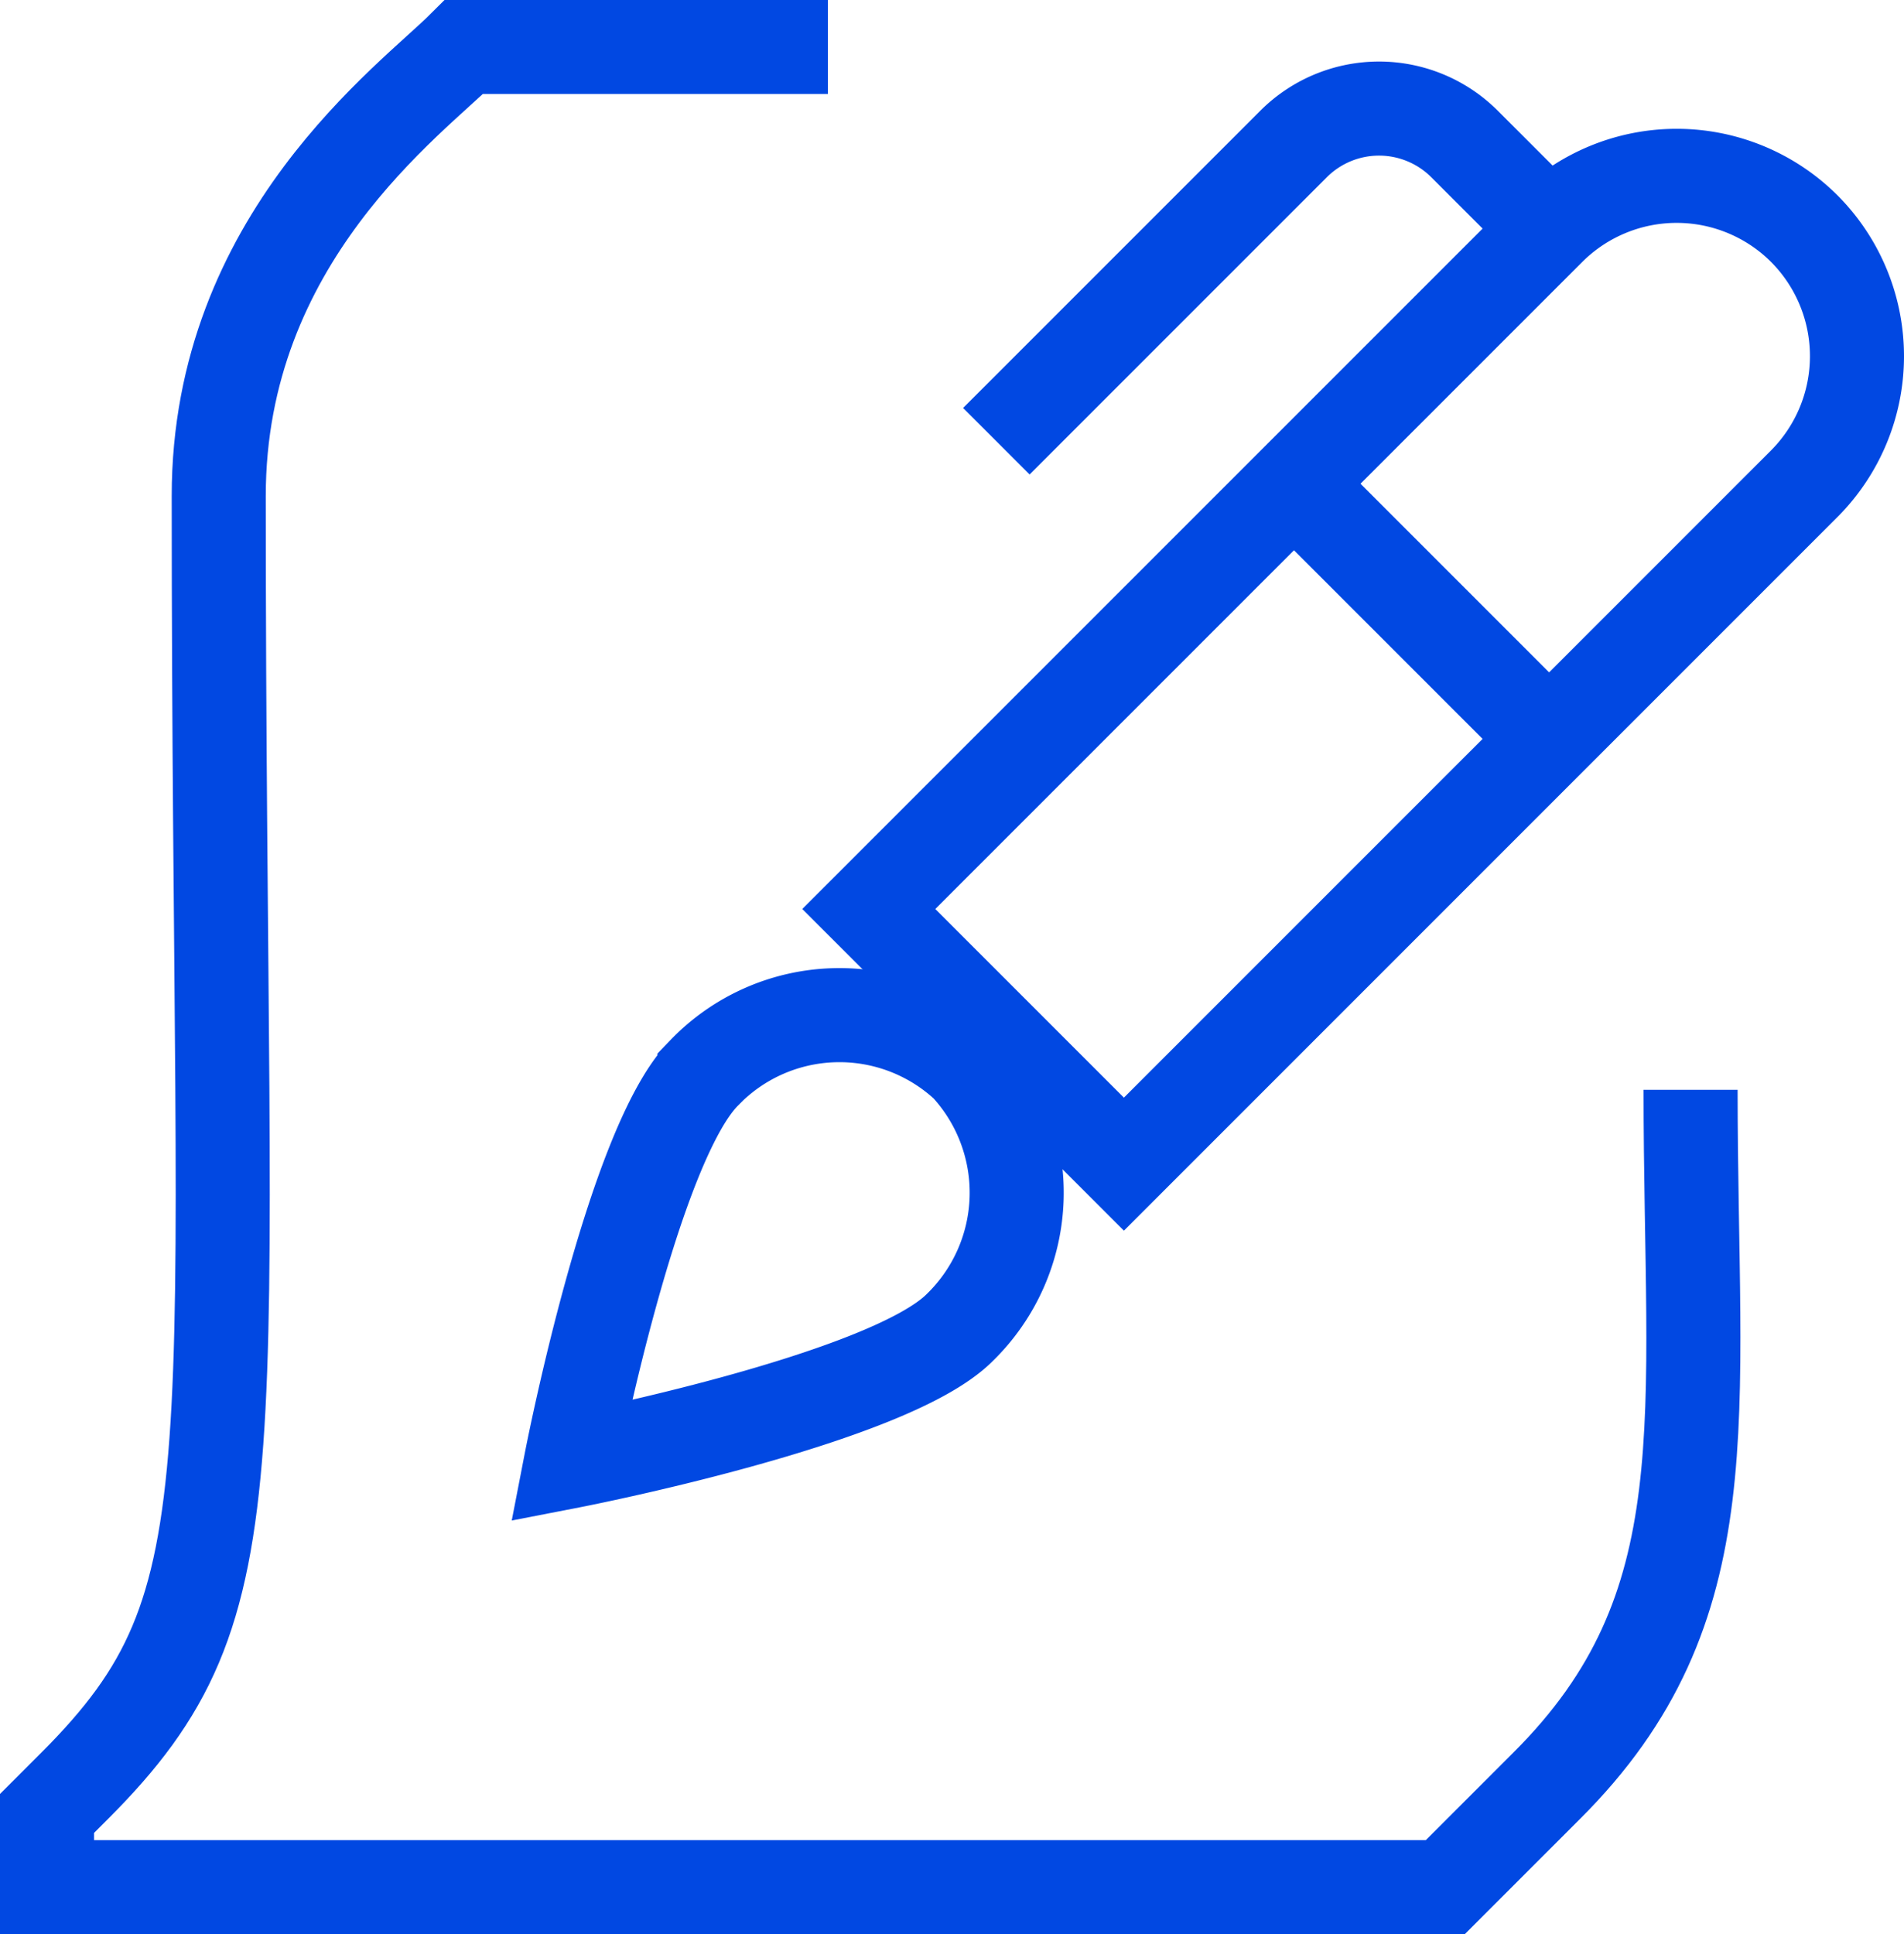
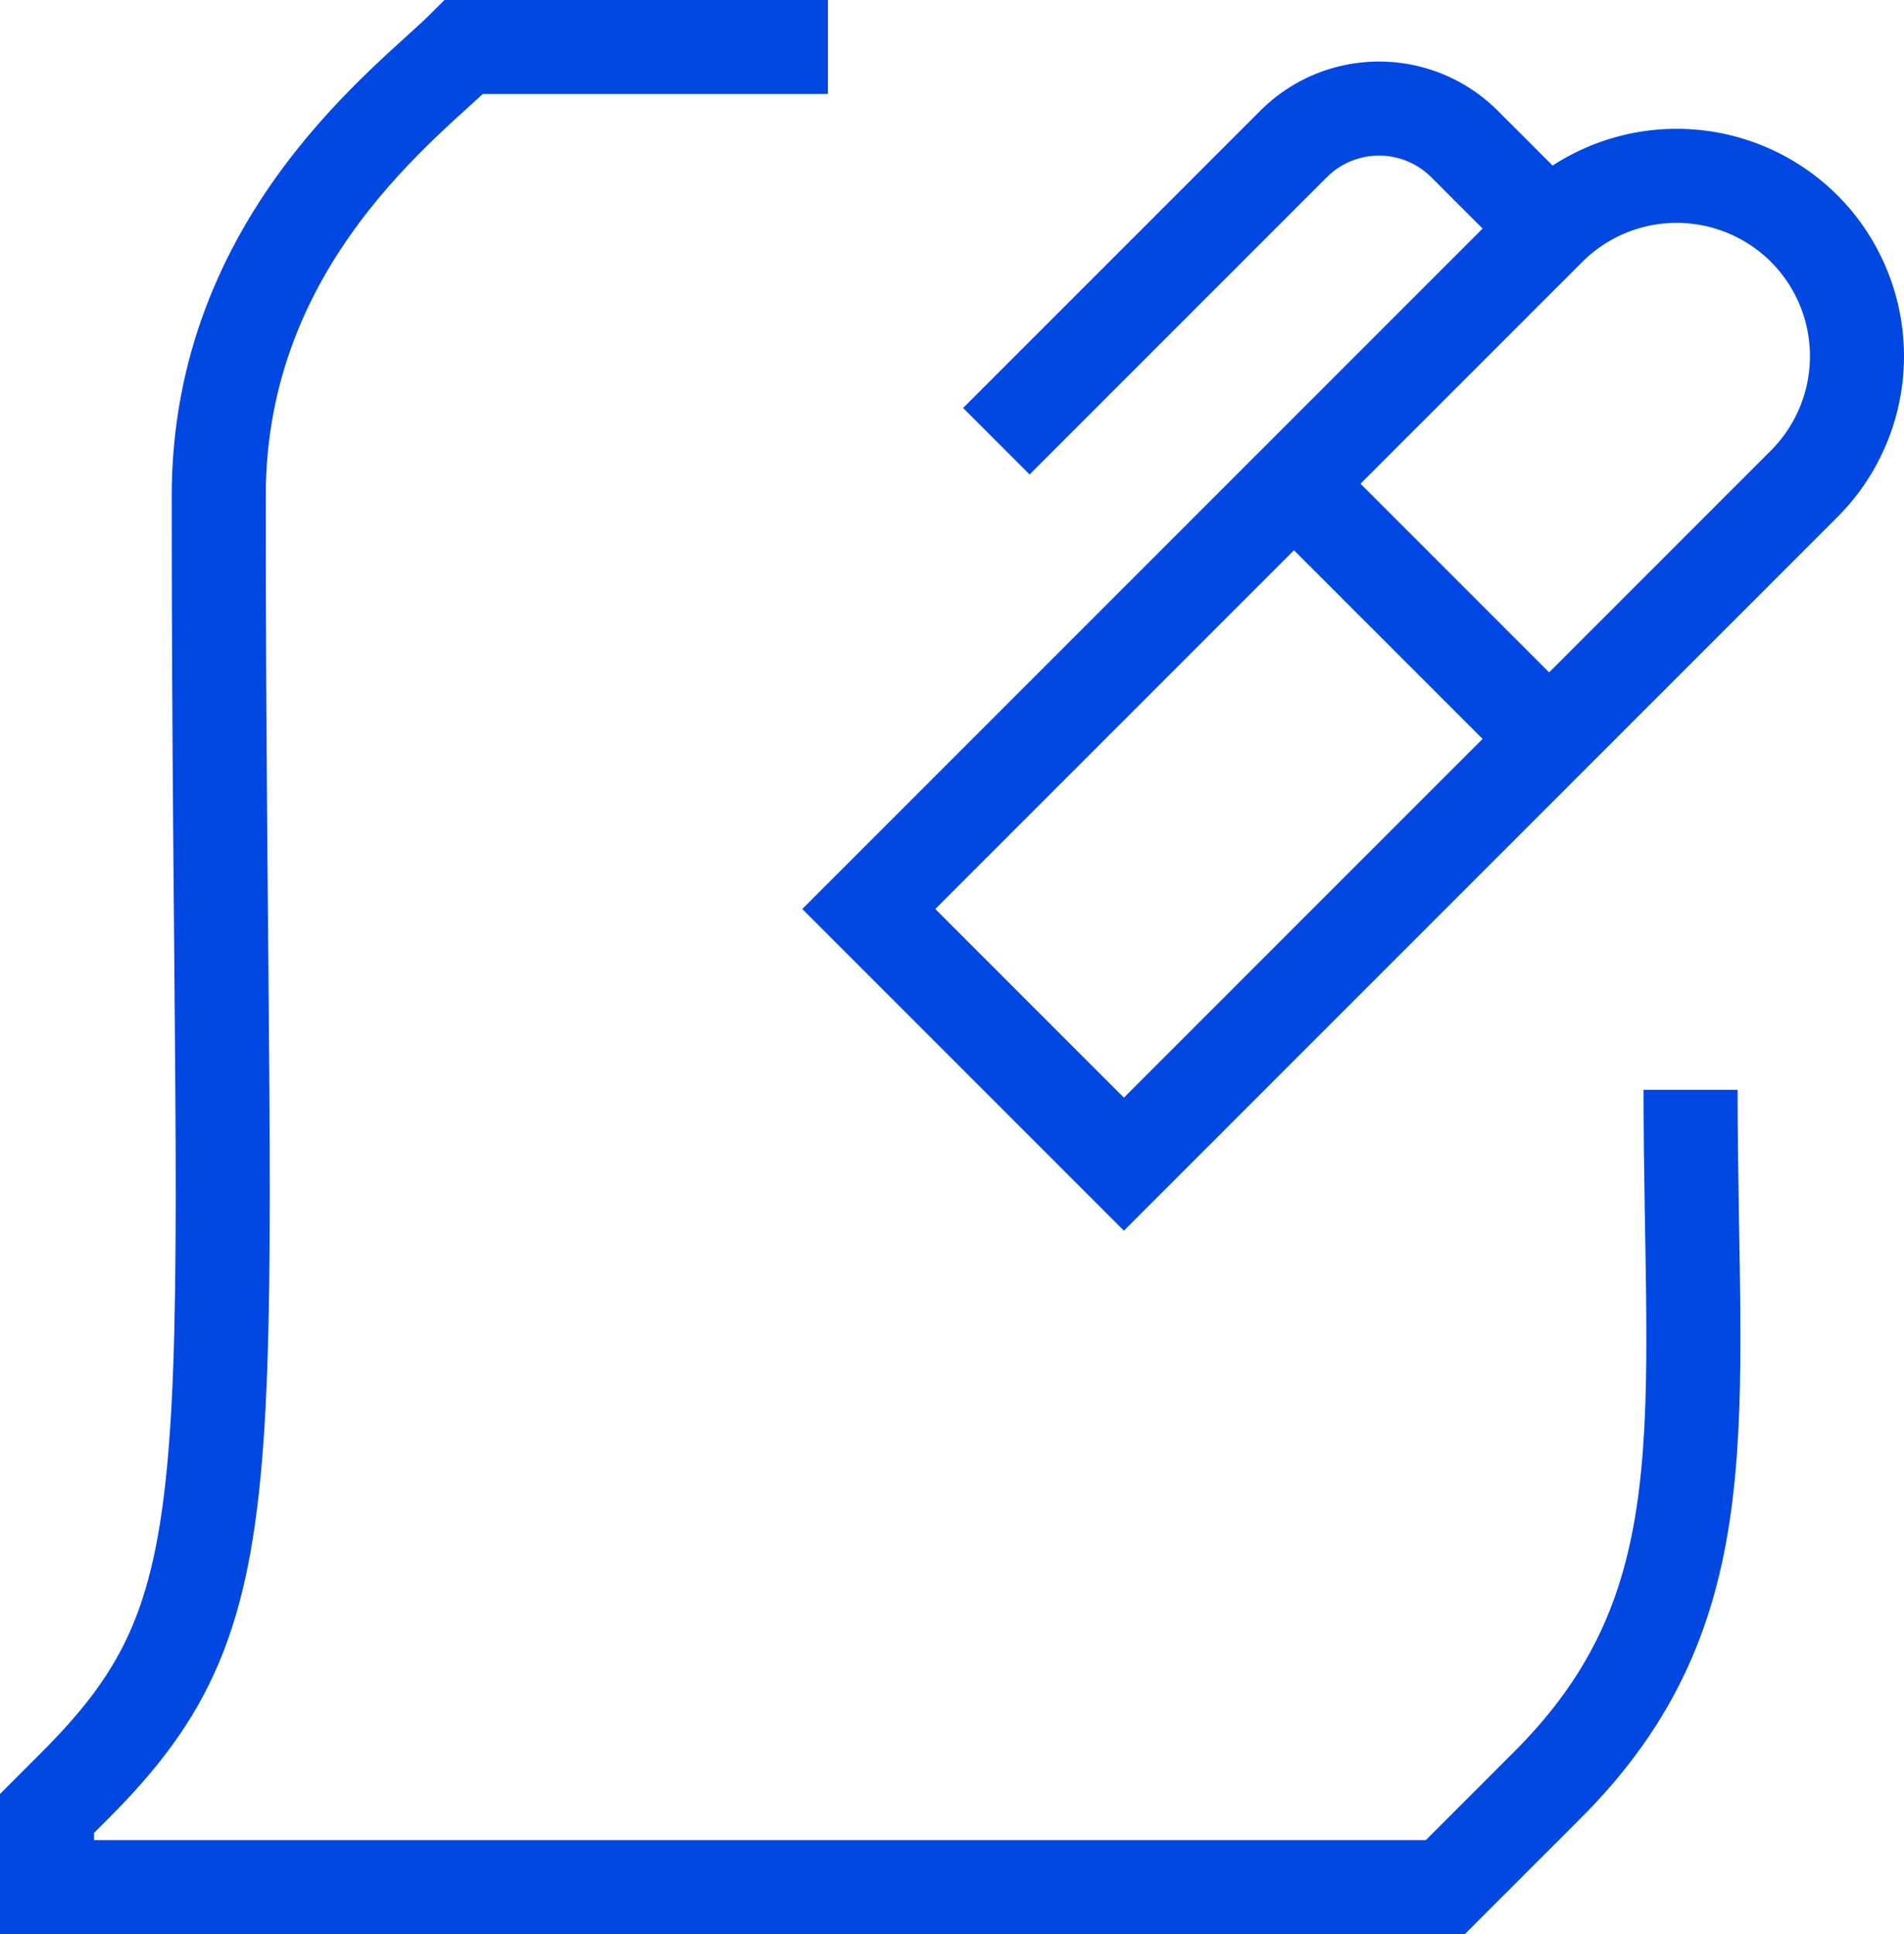
<svg xmlns="http://www.w3.org/2000/svg" width="131.578" height="133.64" viewBox="0 0 131.578 133.64">
  <g id="ordini_professionali" transform="translate(2.13 2.5)">
-     <path id="Tracciato_157" data-name="Tracciato 157" d="M16.741,16.555a12.95,12.95,0,0,1,18.139-.509,13,13,0,0,1-.509,18.139C29.4,39.158,7.53,43.4,7.53,43.4s4.238-21.868,9.211-26.841Z" transform="translate(29.811 55.054)" fill="none" stroke="#0148e2" stroke-width="6.5" />
    <path id="Tracciato_158" data-name="Tracciato 158" d="M12.73,24.487,33.3,3.918a8.356,8.356,0,0,1,11.753,0h0l5.877,5.877" transform="translate(53.994 3.5)" fill="none" stroke="#0148e2" stroke-width="6.5" />
    <path id="Tracciato_159" data-name="Tracciato 159" d="M11.17,52.983,58.184,5.97a12.482,12.482,0,0,1,17.63,0h0a12.482,12.482,0,0,1,0,17.63L28.8,70.613,11.17,52.983Z" transform="translate(46.739 7.325)" fill="none" stroke="#0148e2" stroke-width="6.5" />
    <path id="Tracciato_160" data-name="Tracciato 160" d="M16.37,6.09,34,23.72" transform="translate(70.923 24.835)" fill="none" stroke="#0148e2" stroke-width="6.5" />
    <path id="Tracciato_161" data-name="Tracciato 161" d="M114.7,72.8c0,22.829,2.43,35.769-9.945,48.087l-7.007,7.007H1.12V122.8l1.921-1.921c12.827-12.827,9.945-20.964,9.945-89.111,0-17.8,13.279-27.349,16.952-31.022H55.084" transform="translate(0 0)" fill="none" stroke="#0148e2" stroke-width="6.5" />
  </g>
</svg>